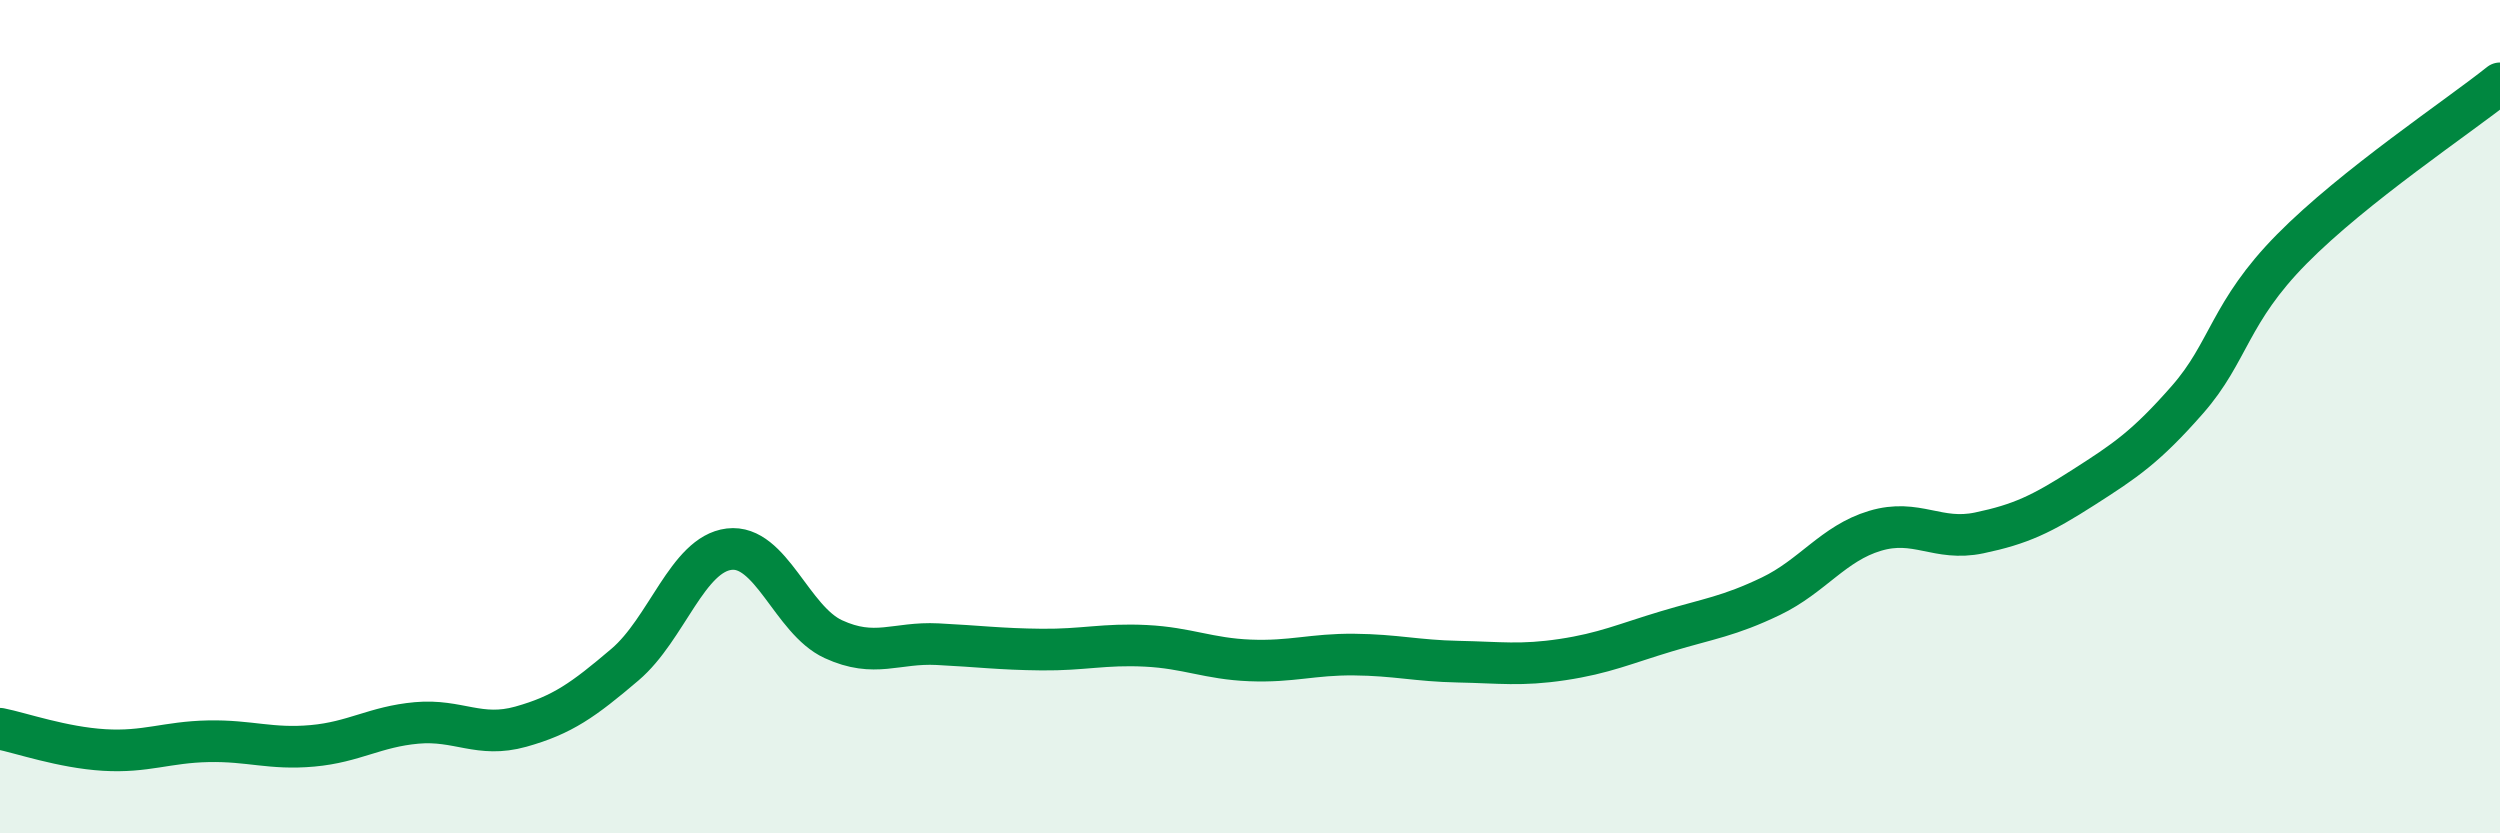
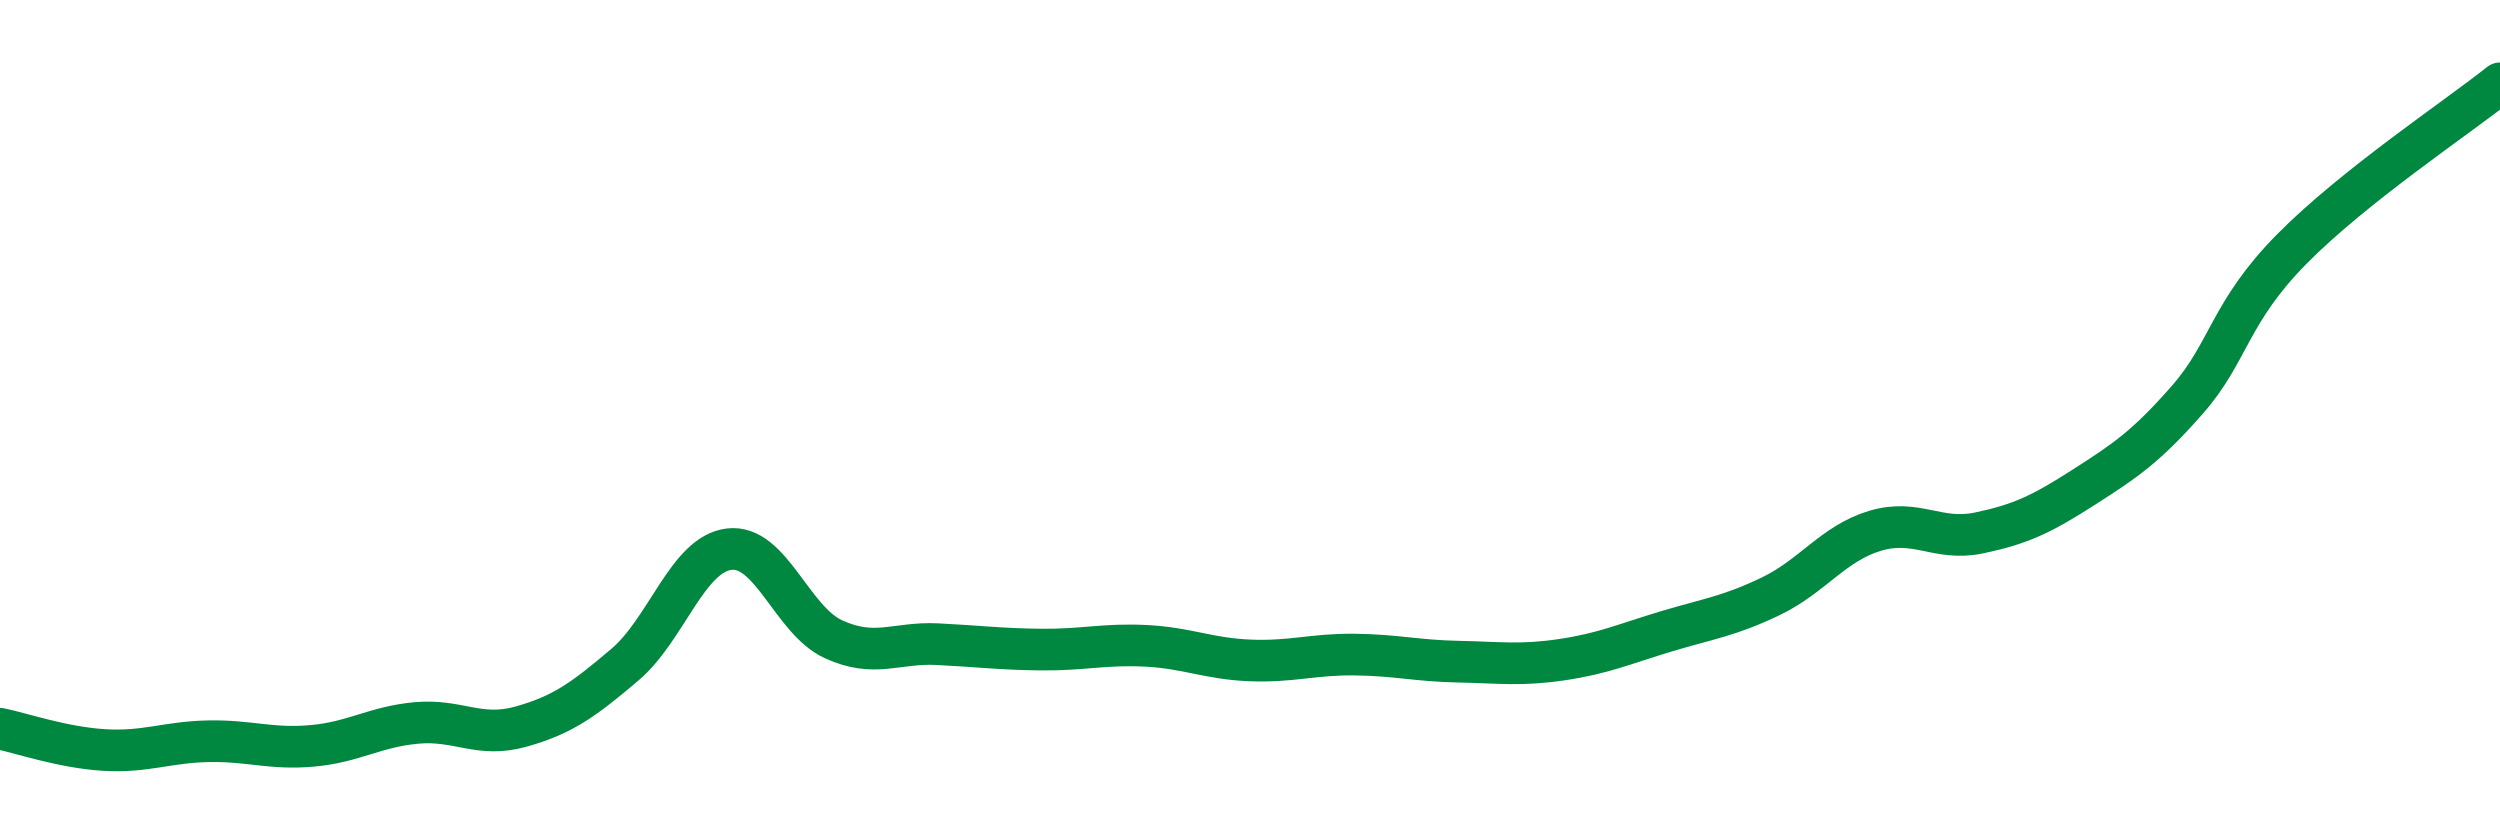
<svg xmlns="http://www.w3.org/2000/svg" width="60" height="20" viewBox="0 0 60 20">
-   <path d="M 0,17.49 C 0.5,17.59 1.5,17.94 2.5,18 C 3.5,18.06 4,17.81 5,17.79 C 6,17.77 6.5,17.99 7.5,17.9 C 8.5,17.81 9,17.44 10,17.35 C 11,17.26 11.5,17.72 12.5,17.44 C 13.5,17.16 14,16.8 15,15.95 C 16,15.1 16.5,13.3 17.5,13.18 C 18.5,13.06 19,14.88 20,15.34 C 21,15.8 21.5,15.41 22.5,15.46 C 23.5,15.51 24,15.58 25,15.59 C 26,15.6 26.5,15.45 27.5,15.5 C 28.5,15.55 29,15.81 30,15.85 C 31,15.89 31.5,15.7 32.5,15.71 C 33.5,15.72 34,15.86 35,15.88 C 36,15.9 36.5,15.98 37.5,15.83 C 38.5,15.68 39,15.45 40,15.15 C 41,14.85 41.5,14.79 42.5,14.31 C 43.5,13.83 44,13.04 45,12.74 C 46,12.44 46.5,13 47.5,12.79 C 48.5,12.58 49,12.34 50,11.7 C 51,11.06 51.5,10.73 52.5,9.59 C 53.5,8.45 53.5,7.5 55,5.98 C 56.5,4.46 59,2.8 60,2L60 20L0 20Z" fill="#008740" opacity="0.1" stroke-linecap="round" stroke-linejoin="round" />
  <path d="M 0,17.49 C 0.5,17.59 1.5,17.94 2.5,18 C 3.5,18.06 4,17.81 5,17.79 C 6,17.77 6.5,17.99 7.5,17.9 C 8.5,17.81 9,17.44 10,17.35 C 11,17.26 11.5,17.72 12.5,17.44 C 13.5,17.16 14,16.8 15,15.95 C 16,15.1 16.5,13.3 17.5,13.18 C 18.5,13.06 19,14.88 20,15.34 C 21,15.8 21.5,15.41 22.5,15.46 C 23.5,15.51 24,15.58 25,15.59 C 26,15.6 26.5,15.45 27.5,15.5 C 28.5,15.55 29,15.81 30,15.85 C 31,15.89 31.5,15.7 32.5,15.71 C 33.5,15.72 34,15.86 35,15.88 C 36,15.9 36.5,15.98 37.5,15.83 C 38.5,15.68 39,15.45 40,15.15 C 41,14.85 41.5,14.79 42.5,14.31 C 43.5,13.83 44,13.04 45,12.74 C 46,12.44 46.5,13 47.5,12.79 C 48.5,12.58 49,12.34 50,11.7 C 51,11.06 51.5,10.73 52.5,9.59 C 53.5,8.45 53.5,7.5 55,5.98 C 56.5,4.46 59,2.8 60,2" stroke="#008740" stroke-width="1" fill="none" stroke-linecap="round" stroke-linejoin="round" />
</svg>